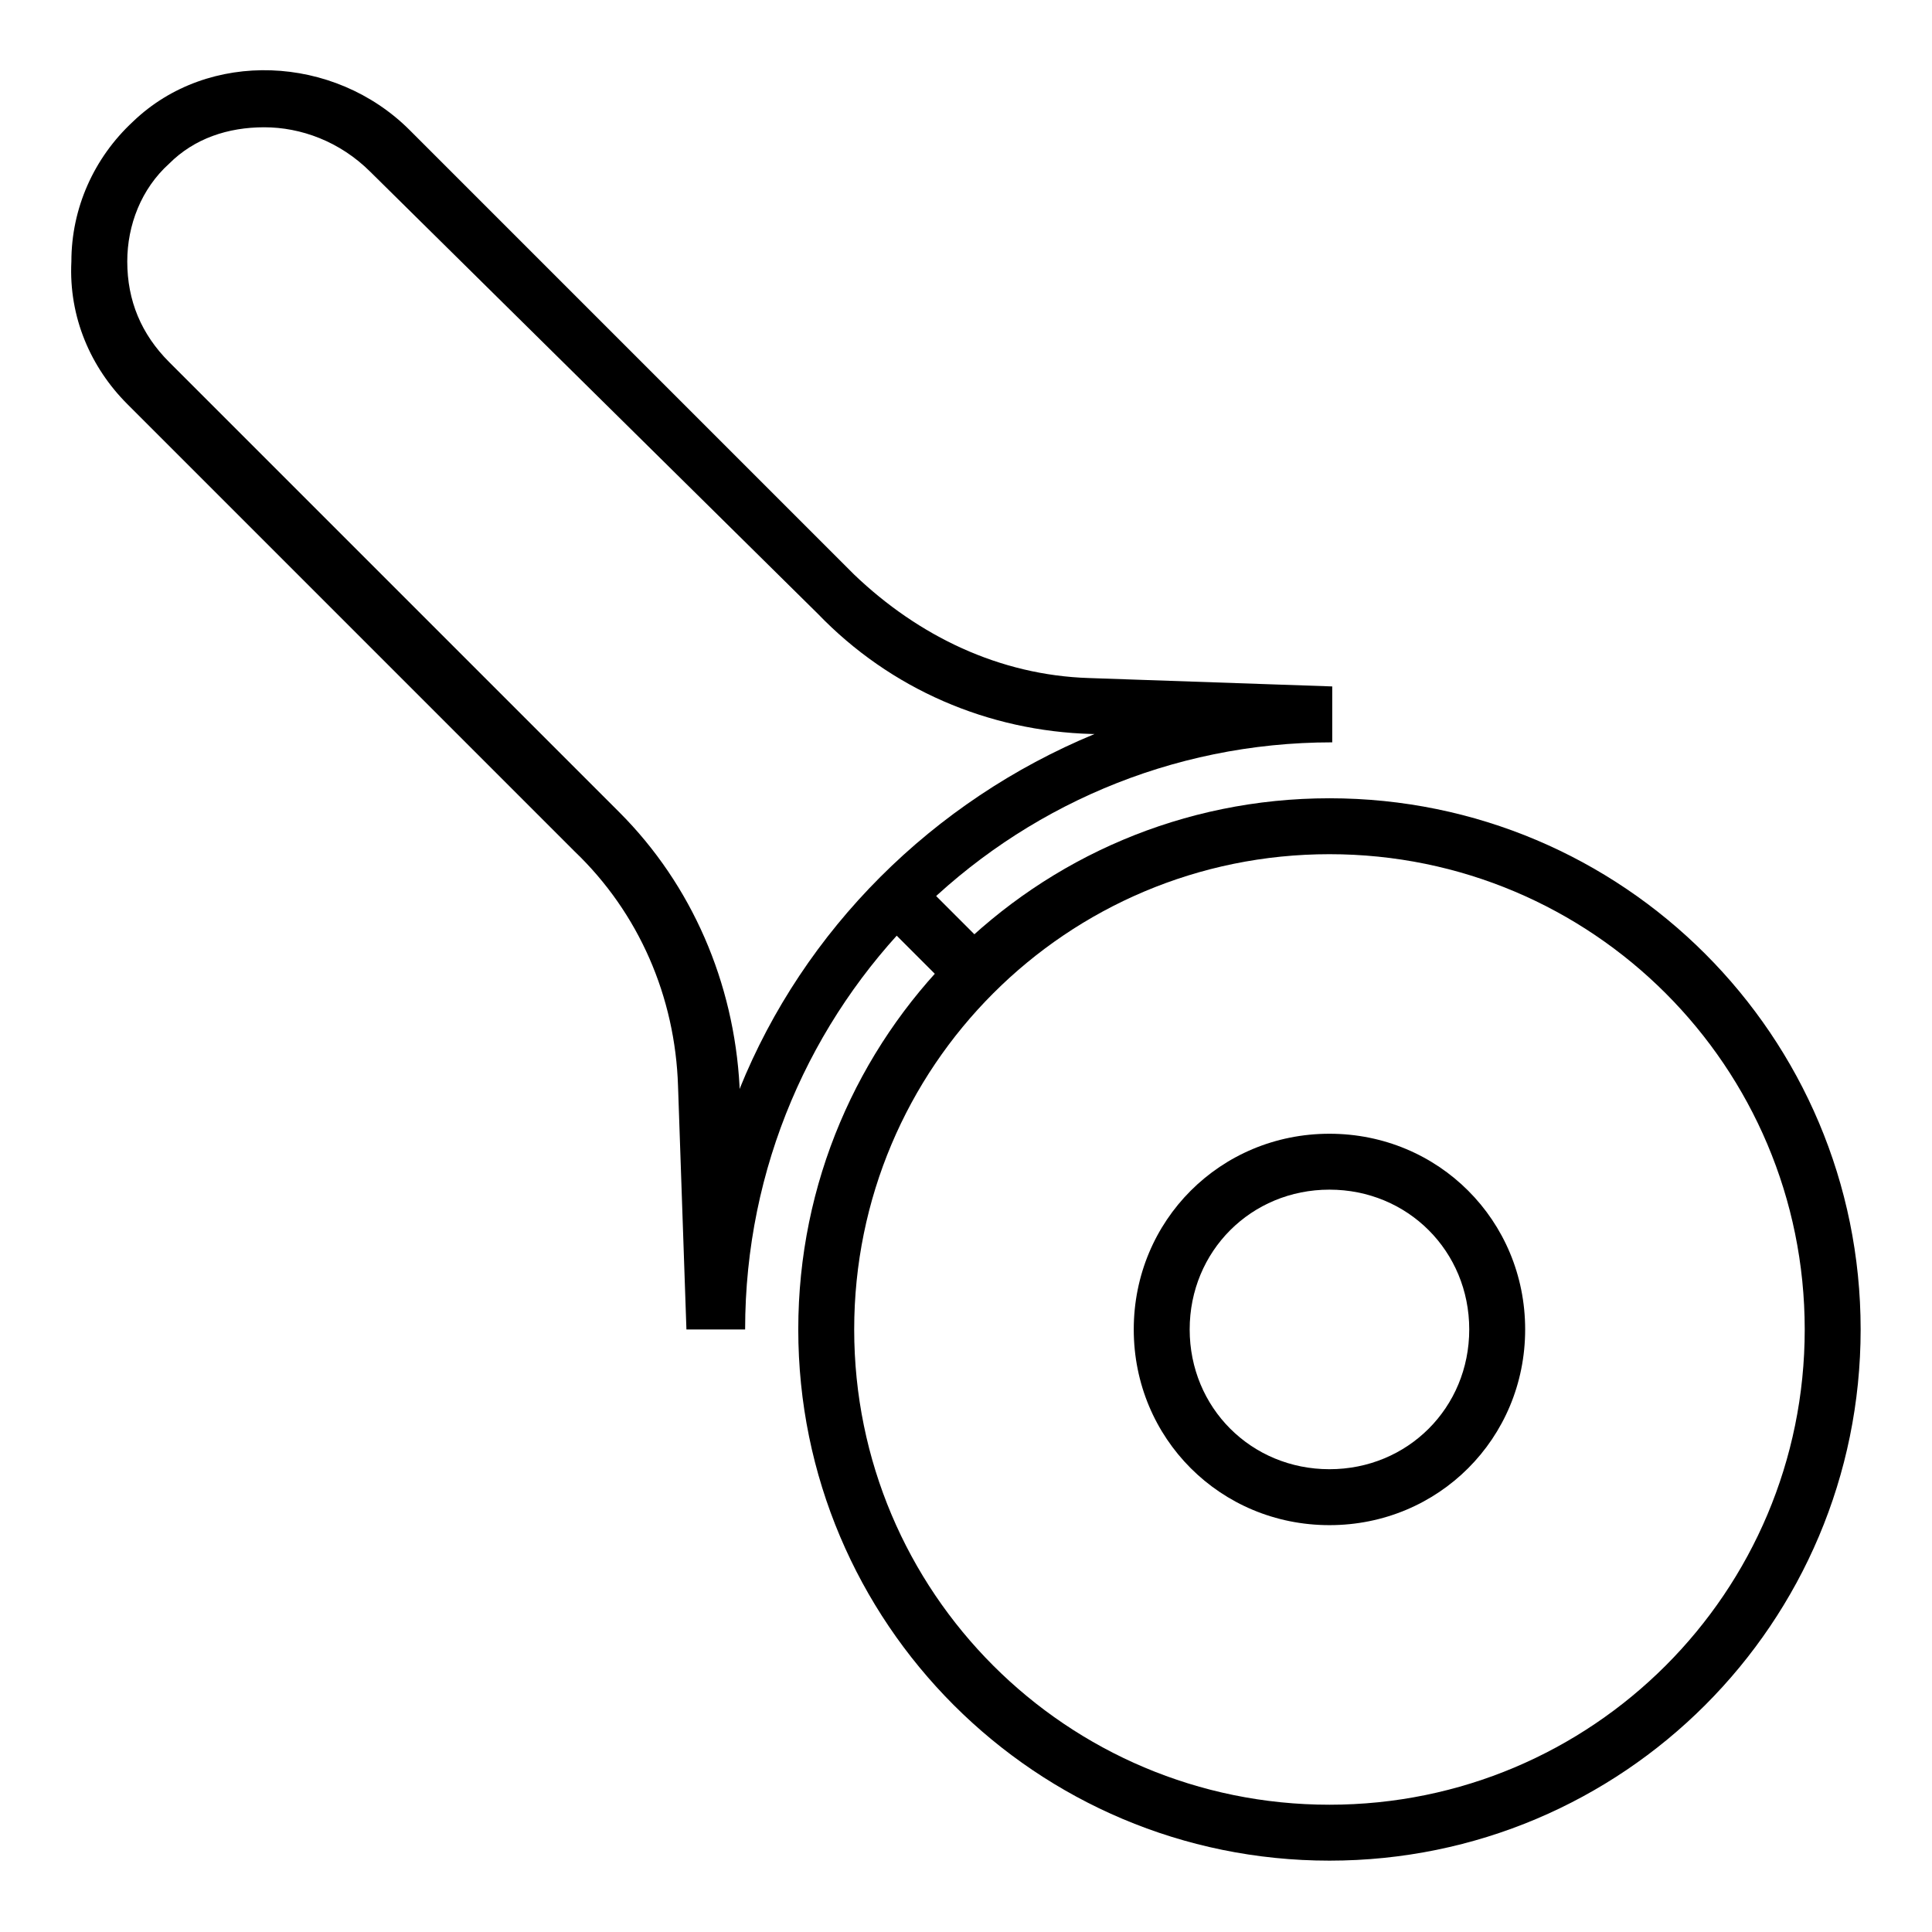
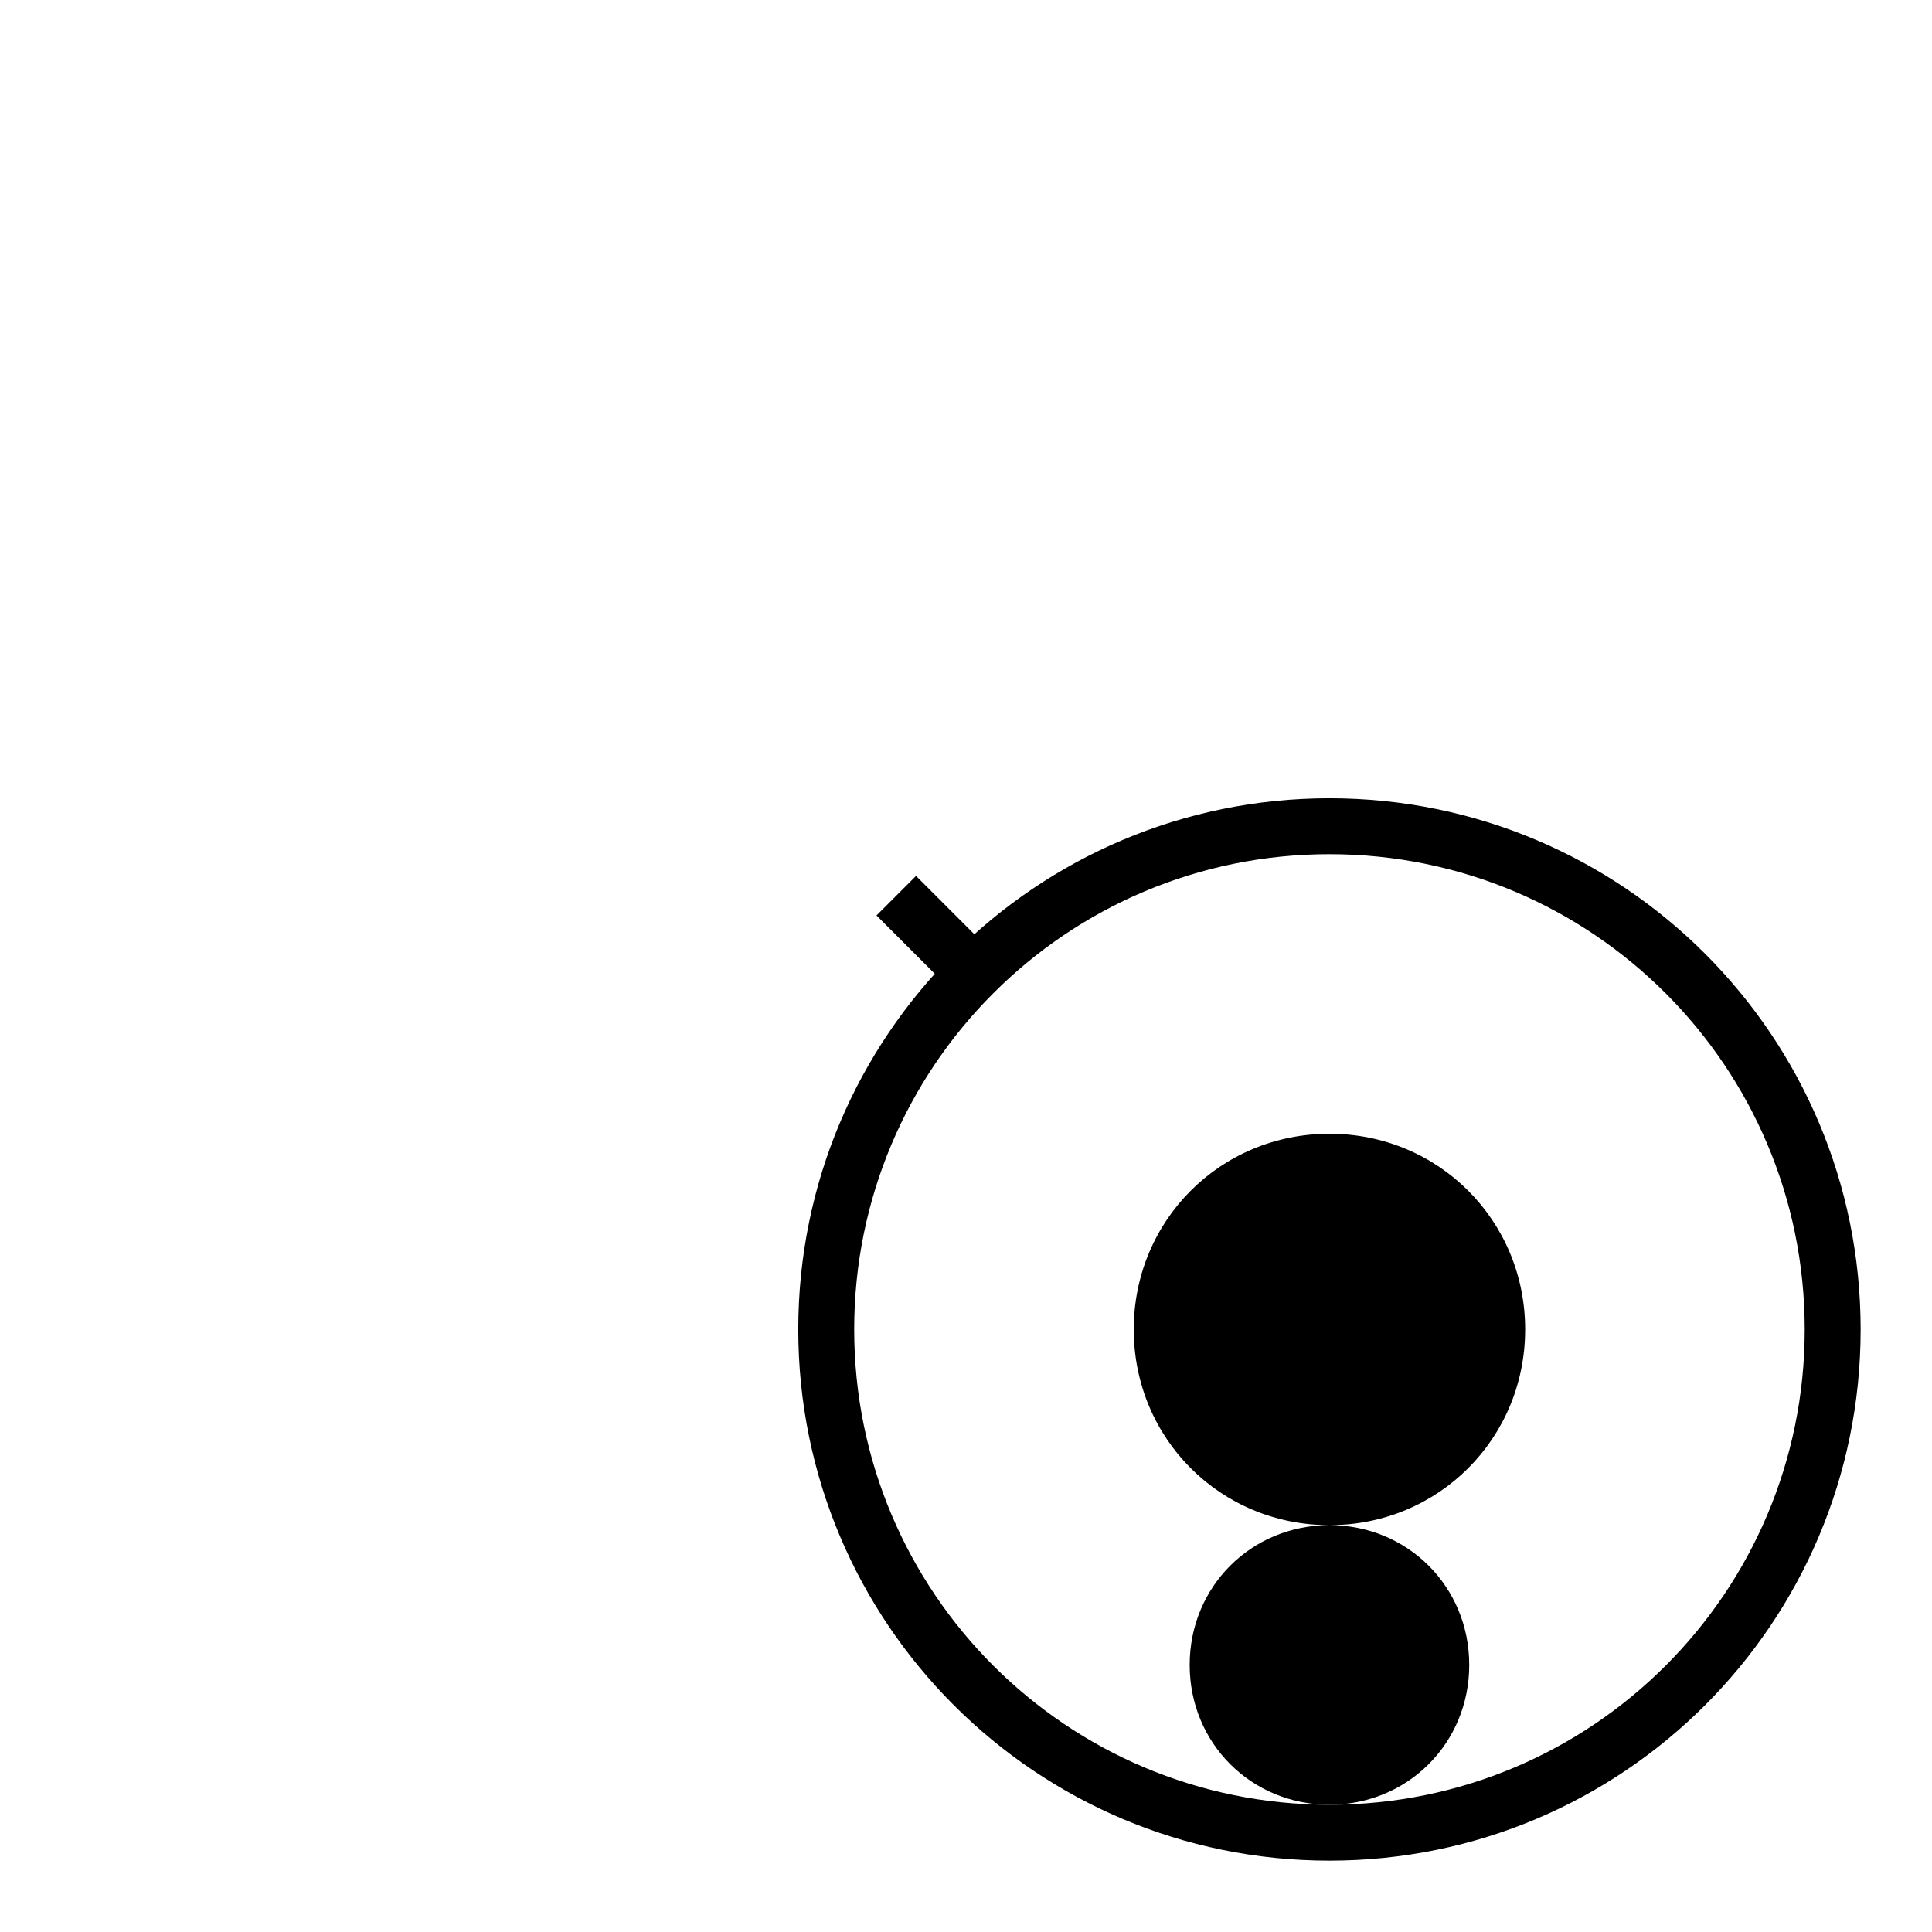
<svg xmlns="http://www.w3.org/2000/svg" fill="#000000" width="800px" height="800px" version="1.1" viewBox="144 144 512 512">
  <g>
    <path d="m496.32 637.09c-77.793 0-140.77-62.977-140.77-140.77 0-77.793 62.977-140.77 140.77-140.77 77.793 0 140.77 62.977 140.77 140.77 0 77.793-62.977 140.77-140.77 140.77zm0-266.72c-69.645 0-125.95 56.309-125.95 125.95 0 69.645 56.309 125.95 125.95 125.95 69.645 0 125.95-56.309 125.95-125.95-0.004-69.645-56.309-125.95-125.95-125.95z" />
-     <path d="m496.32 548.18c-28.895 0-51.863-22.969-51.863-51.863 0-28.895 22.969-51.863 51.863-51.863 28.895 0 51.863 22.969 51.863 51.863 0 28.895-22.969 51.863-51.863 51.863zm0-88.91c-20.746 0-37.043 16.301-37.043 37.043 0 20.746 16.301 37.043 37.043 37.043 20.746 0 37.043-16.301 37.043-37.043s-16.301-37.043-37.043-37.043z" />
-     <path d="m325.91 496.32-2.223-64.457c-0.742-23.707-10.371-45.938-27.414-62.234l-118.54-118.55c-9.633-9.633-15.559-22.969-14.816-37.785 0-14.078 5.926-27.414 16.301-37.043 20.004-19.262 53.344-17.781 73.348 2.223l117.8 117.8c17.039 16.301 38.527 26.672 62.234 27.414l64.457 2.223v14.816c-85.945 0-155.59 69.645-155.59 155.59zm-111.88-318.59c-9.633 0-18.523 2.961-25.191 9.629-7.41 6.672-11.113 16.301-11.113 25.934 0 10.371 3.703 19.262 11.113 26.672l119.29 119.29c19.262 19.262 30.375 45.195 31.859 72.609v0.742c17.039-42.23 51.121-76.312 94.094-94.094h-0.742c-27.414-0.742-53.344-11.855-72.609-31.859l-118.54-117.07c-8.148-8.148-18.523-11.852-28.152-11.852z" />
+     <path d="m496.32 548.18c-28.895 0-51.863-22.969-51.863-51.863 0-28.895 22.969-51.863 51.863-51.863 28.895 0 51.863 22.969 51.863 51.863 0 28.895-22.969 51.863-51.863 51.863zc-20.746 0-37.043 16.301-37.043 37.043 0 20.746 16.301 37.043 37.043 37.043 20.746 0 37.043-16.301 37.043-37.043s-16.301-37.043-37.043-37.043z" />
    <path d="m376.28 386.61 10.477-10.477 20.957 20.957-10.477 10.477z" />
  </g>
</svg>